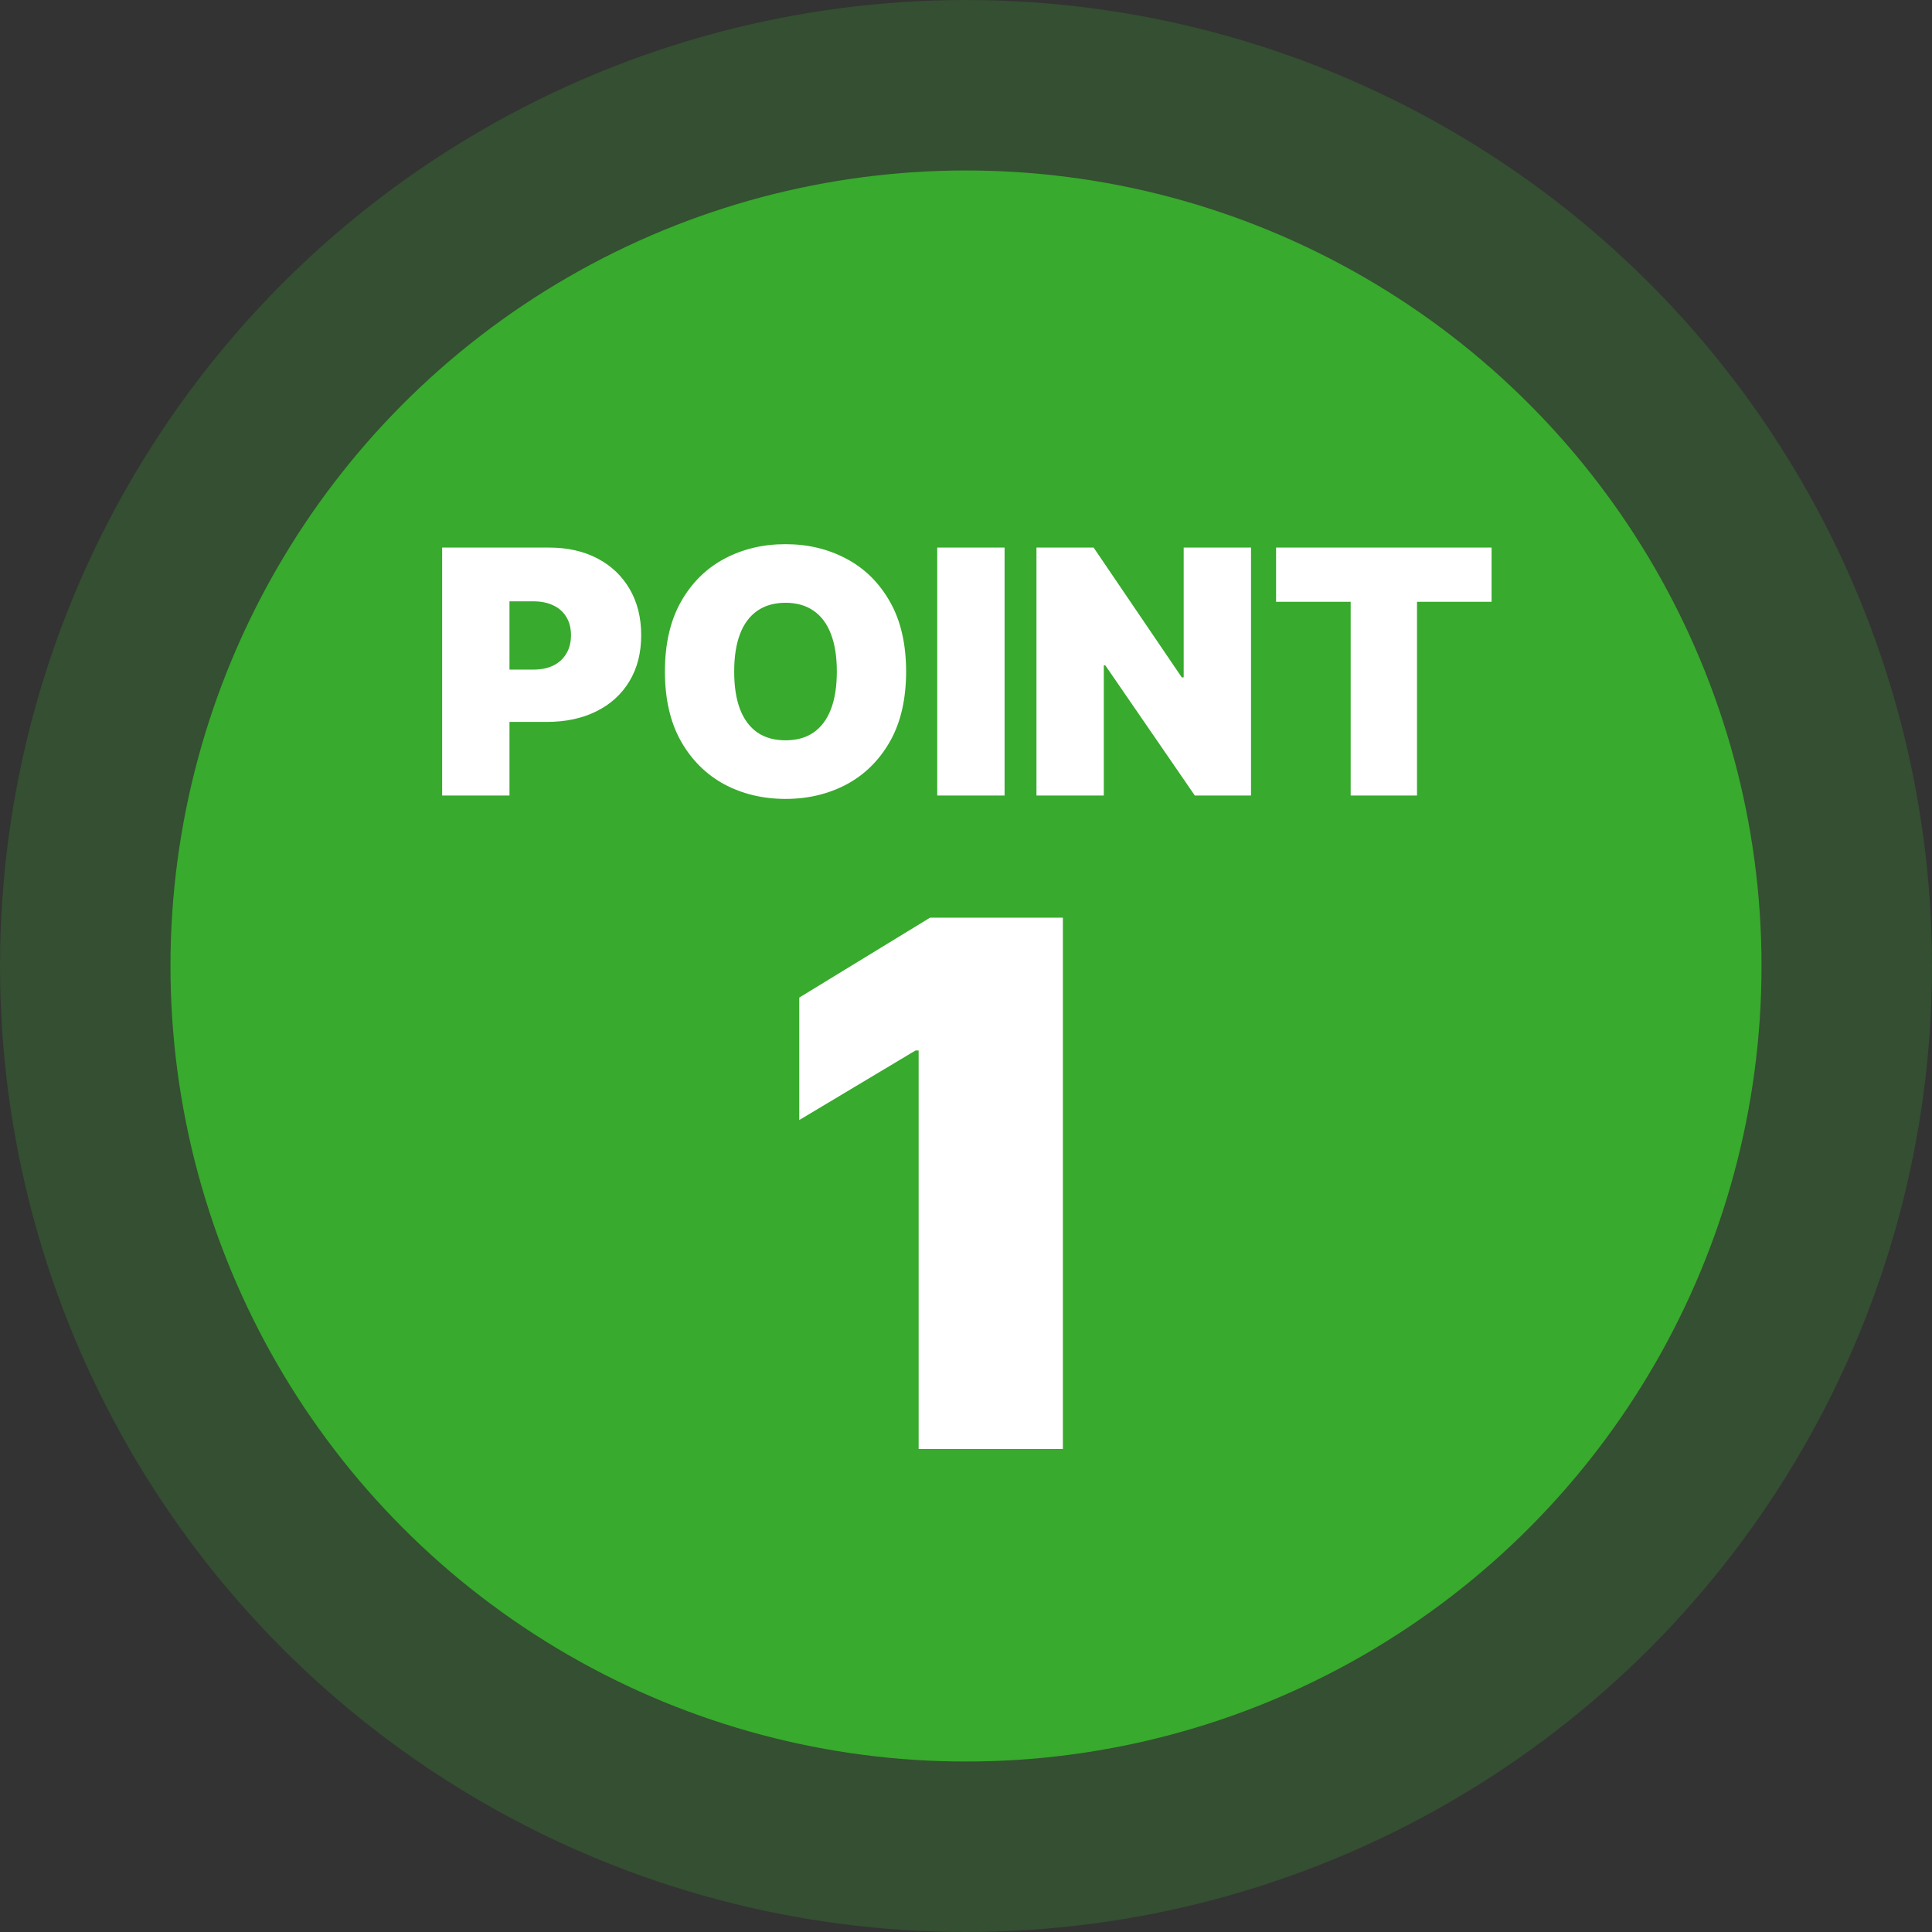
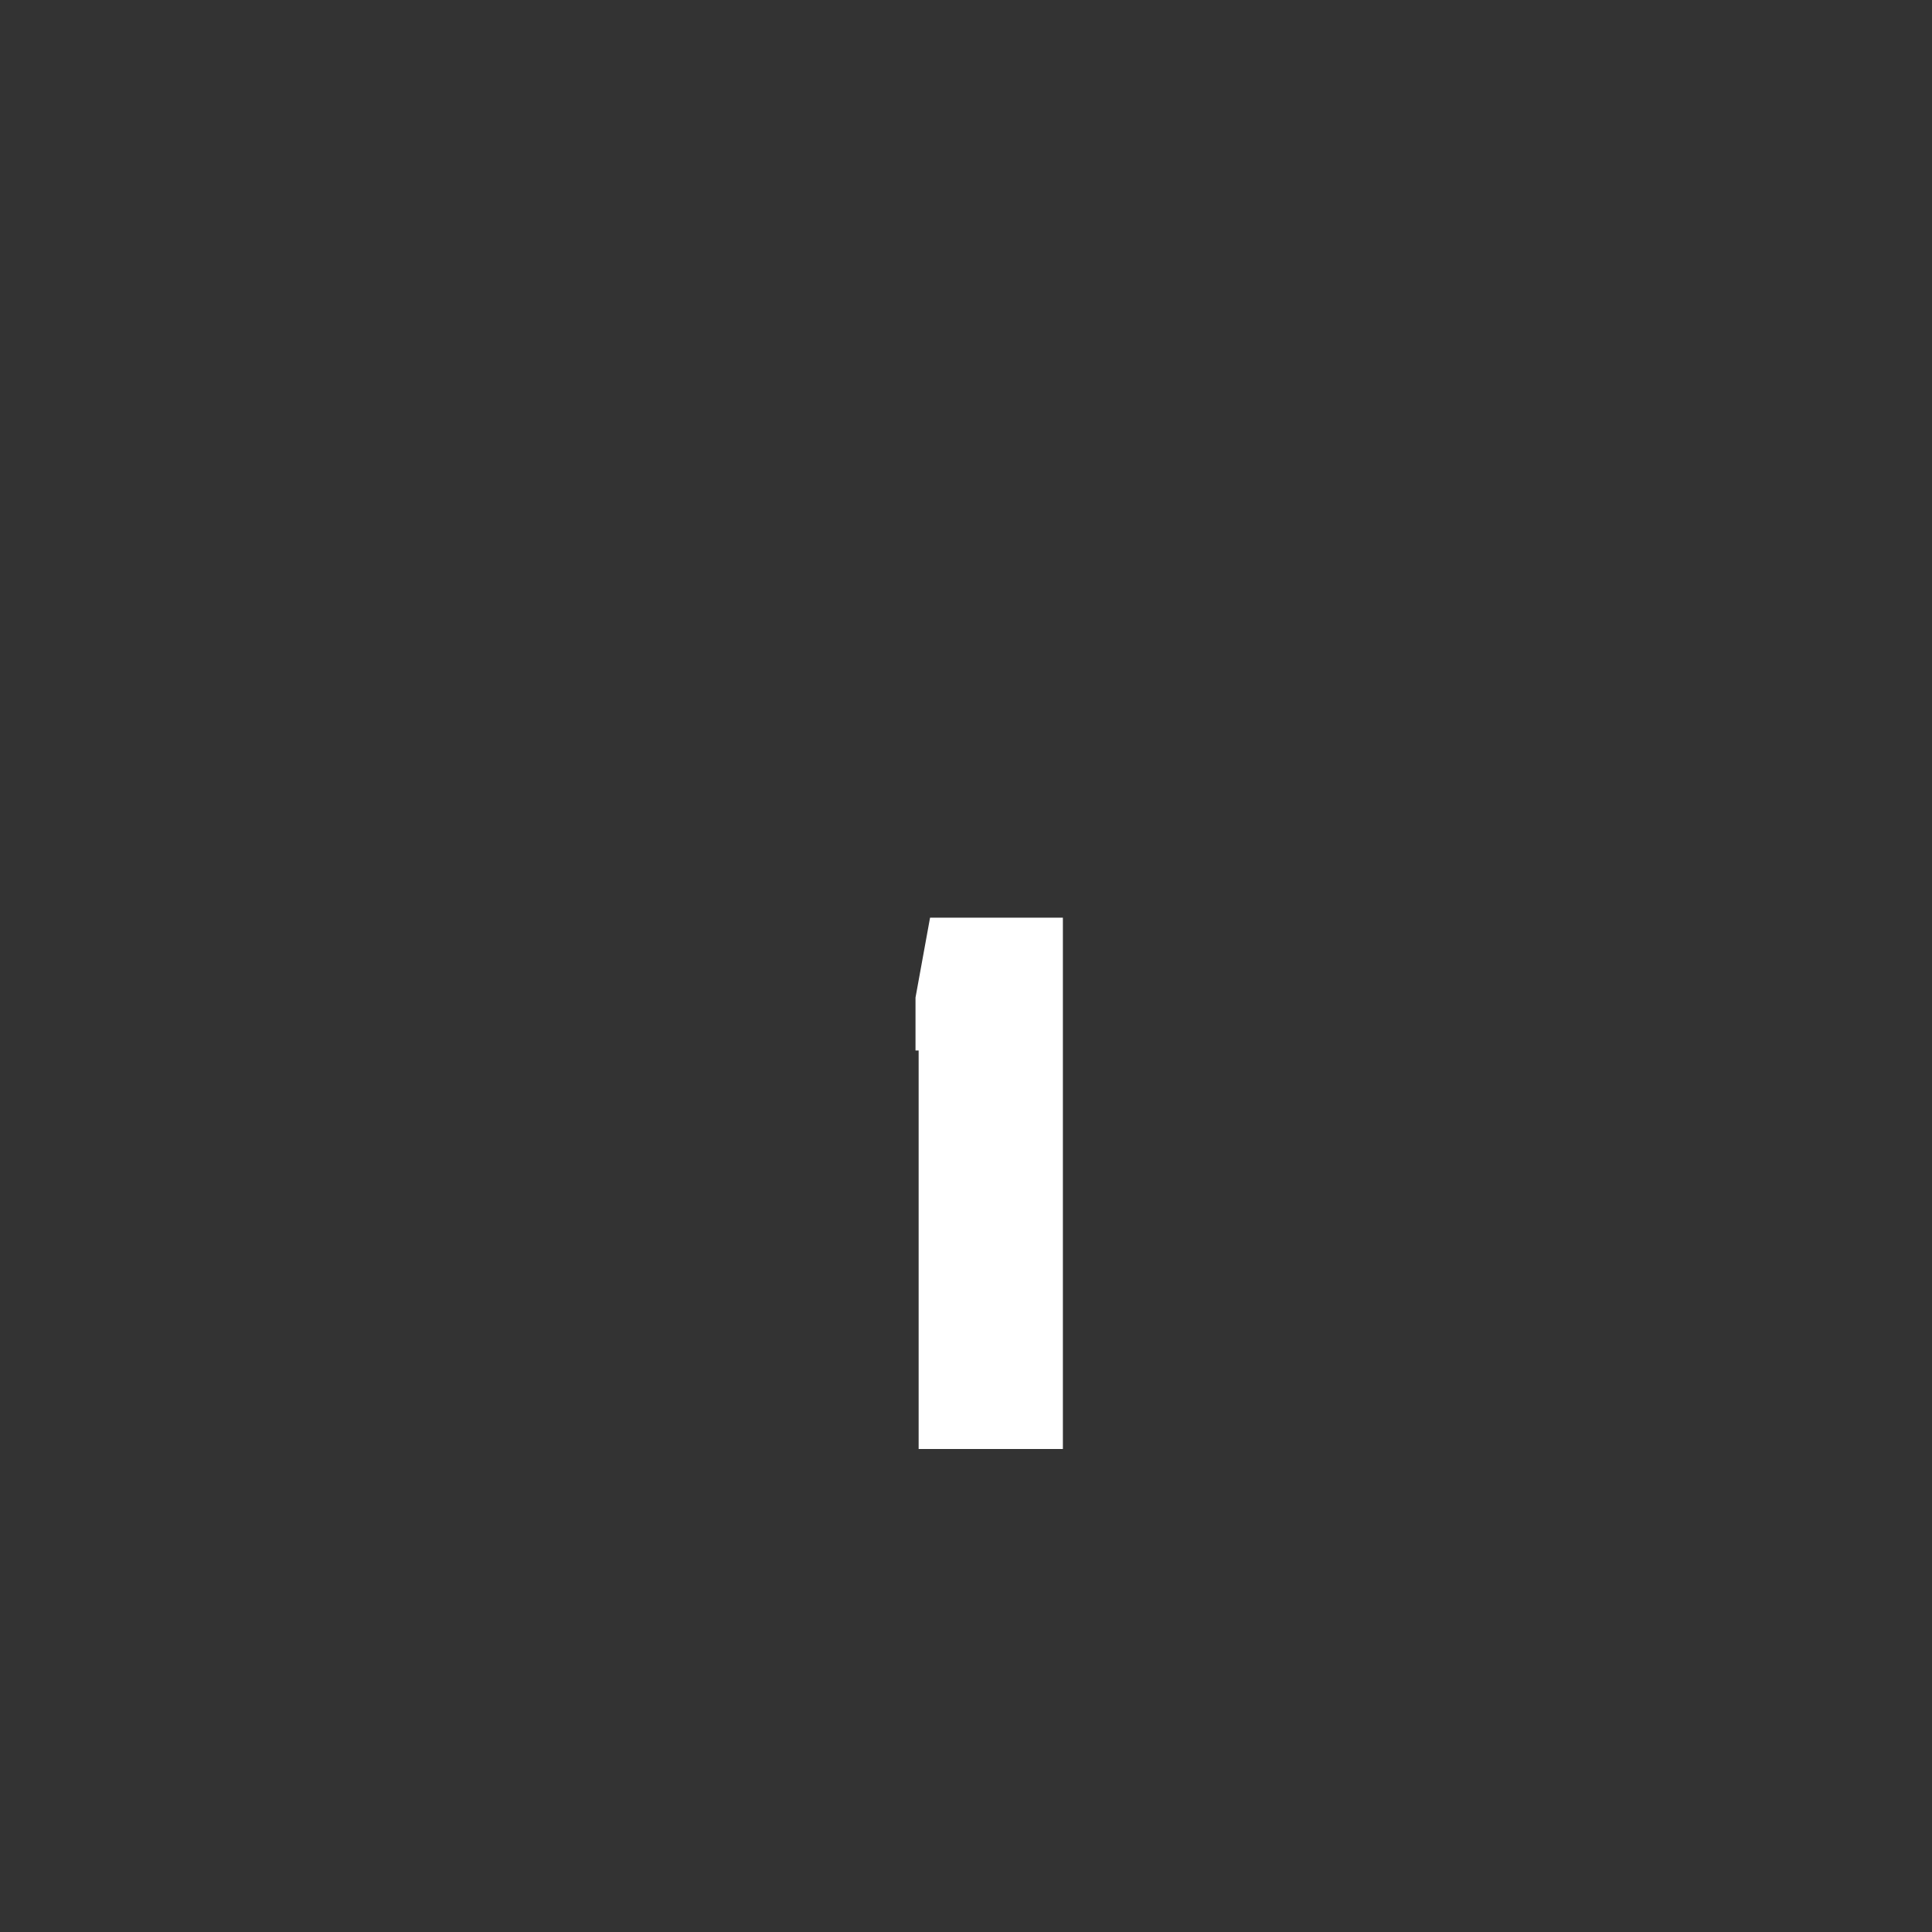
<svg xmlns="http://www.w3.org/2000/svg" width="68" height="68" viewBox="0 0 68 68" fill="none">
  <rect x="0" y="0" width="68" height="68" fill="#333333" stroke="none" />
-   <circle cx="34" cy="34" r="34" fill="#38AA2D" fill-opacity="0.24" />
-   <circle cx="34" cy="34" r="28" fill="#38AA2D" />
-   <path d="M15.562 28V19.273H19.329C19.977 19.273 20.544 19.401 21.03 19.656C21.516 19.912 21.893 20.271 22.163 20.734C22.433 21.197 22.568 21.739 22.568 22.358C22.568 22.983 22.429 23.524 22.151 23.982C21.875 24.439 21.487 24.791 20.987 25.038C20.49 25.285 19.909 25.409 19.244 25.409H16.994V23.568H18.767C19.046 23.568 19.283 23.52 19.479 23.423C19.678 23.324 19.829 23.183 19.935 23.001C20.043 22.82 20.097 22.605 20.097 22.358C20.097 22.108 20.043 21.895 19.935 21.719C19.829 21.54 19.678 21.403 19.479 21.31C19.283 21.213 19.046 21.165 18.767 21.165H17.932V28H15.562ZM31.892 23.636C31.892 24.608 31.703 25.428 31.325 26.095C30.947 26.76 30.438 27.264 29.796 27.608C29.153 27.949 28.438 28.119 27.648 28.119C26.852 28.119 26.134 27.947 25.491 27.604C24.852 27.257 24.344 26.751 23.966 26.087C23.591 25.419 23.403 24.602 23.403 23.636C23.403 22.665 23.591 21.847 23.966 21.182C24.344 20.514 24.852 20.01 25.491 19.669C26.134 19.325 26.852 19.153 27.648 19.153C28.438 19.153 29.153 19.325 29.796 19.669C30.438 20.01 30.947 20.514 31.325 21.182C31.703 21.847 31.892 22.665 31.892 23.636ZM29.454 23.636C29.454 23.114 29.385 22.673 29.246 22.315C29.109 21.954 28.906 21.682 28.636 21.497C28.369 21.31 28.04 21.216 27.648 21.216C27.256 21.216 26.925 21.31 26.655 21.497C26.388 21.682 26.185 21.954 26.046 22.315C25.909 22.673 25.841 23.114 25.841 23.636C25.841 24.159 25.909 24.601 26.046 24.962C26.185 25.32 26.388 25.592 26.655 25.78C26.925 25.965 27.256 26.057 27.648 26.057C28.04 26.057 28.369 25.965 28.636 25.78C28.906 25.592 29.109 25.32 29.246 24.962C29.385 24.601 29.454 24.159 29.454 23.636ZM35.358 19.273V28H32.988V19.273H35.358ZM44.032 19.273V28H42.054L38.901 23.415H38.85V28H36.48V19.273H38.492L41.594 23.841H41.662V19.273H44.032ZM44.914 21.182V19.273H52.499V21.182H49.874V28H47.539V21.182H44.914Z" fill="white" />
-   <path d="M37.41 32.299V51H32.333V36.974H32.223L28.132 39.421V35.111L32.735 32.299H37.41Z" fill="white" />
+   <path d="M37.41 32.299V51H32.333V36.974H32.223V35.111L32.735 32.299H37.41Z" fill="white" />
</svg>